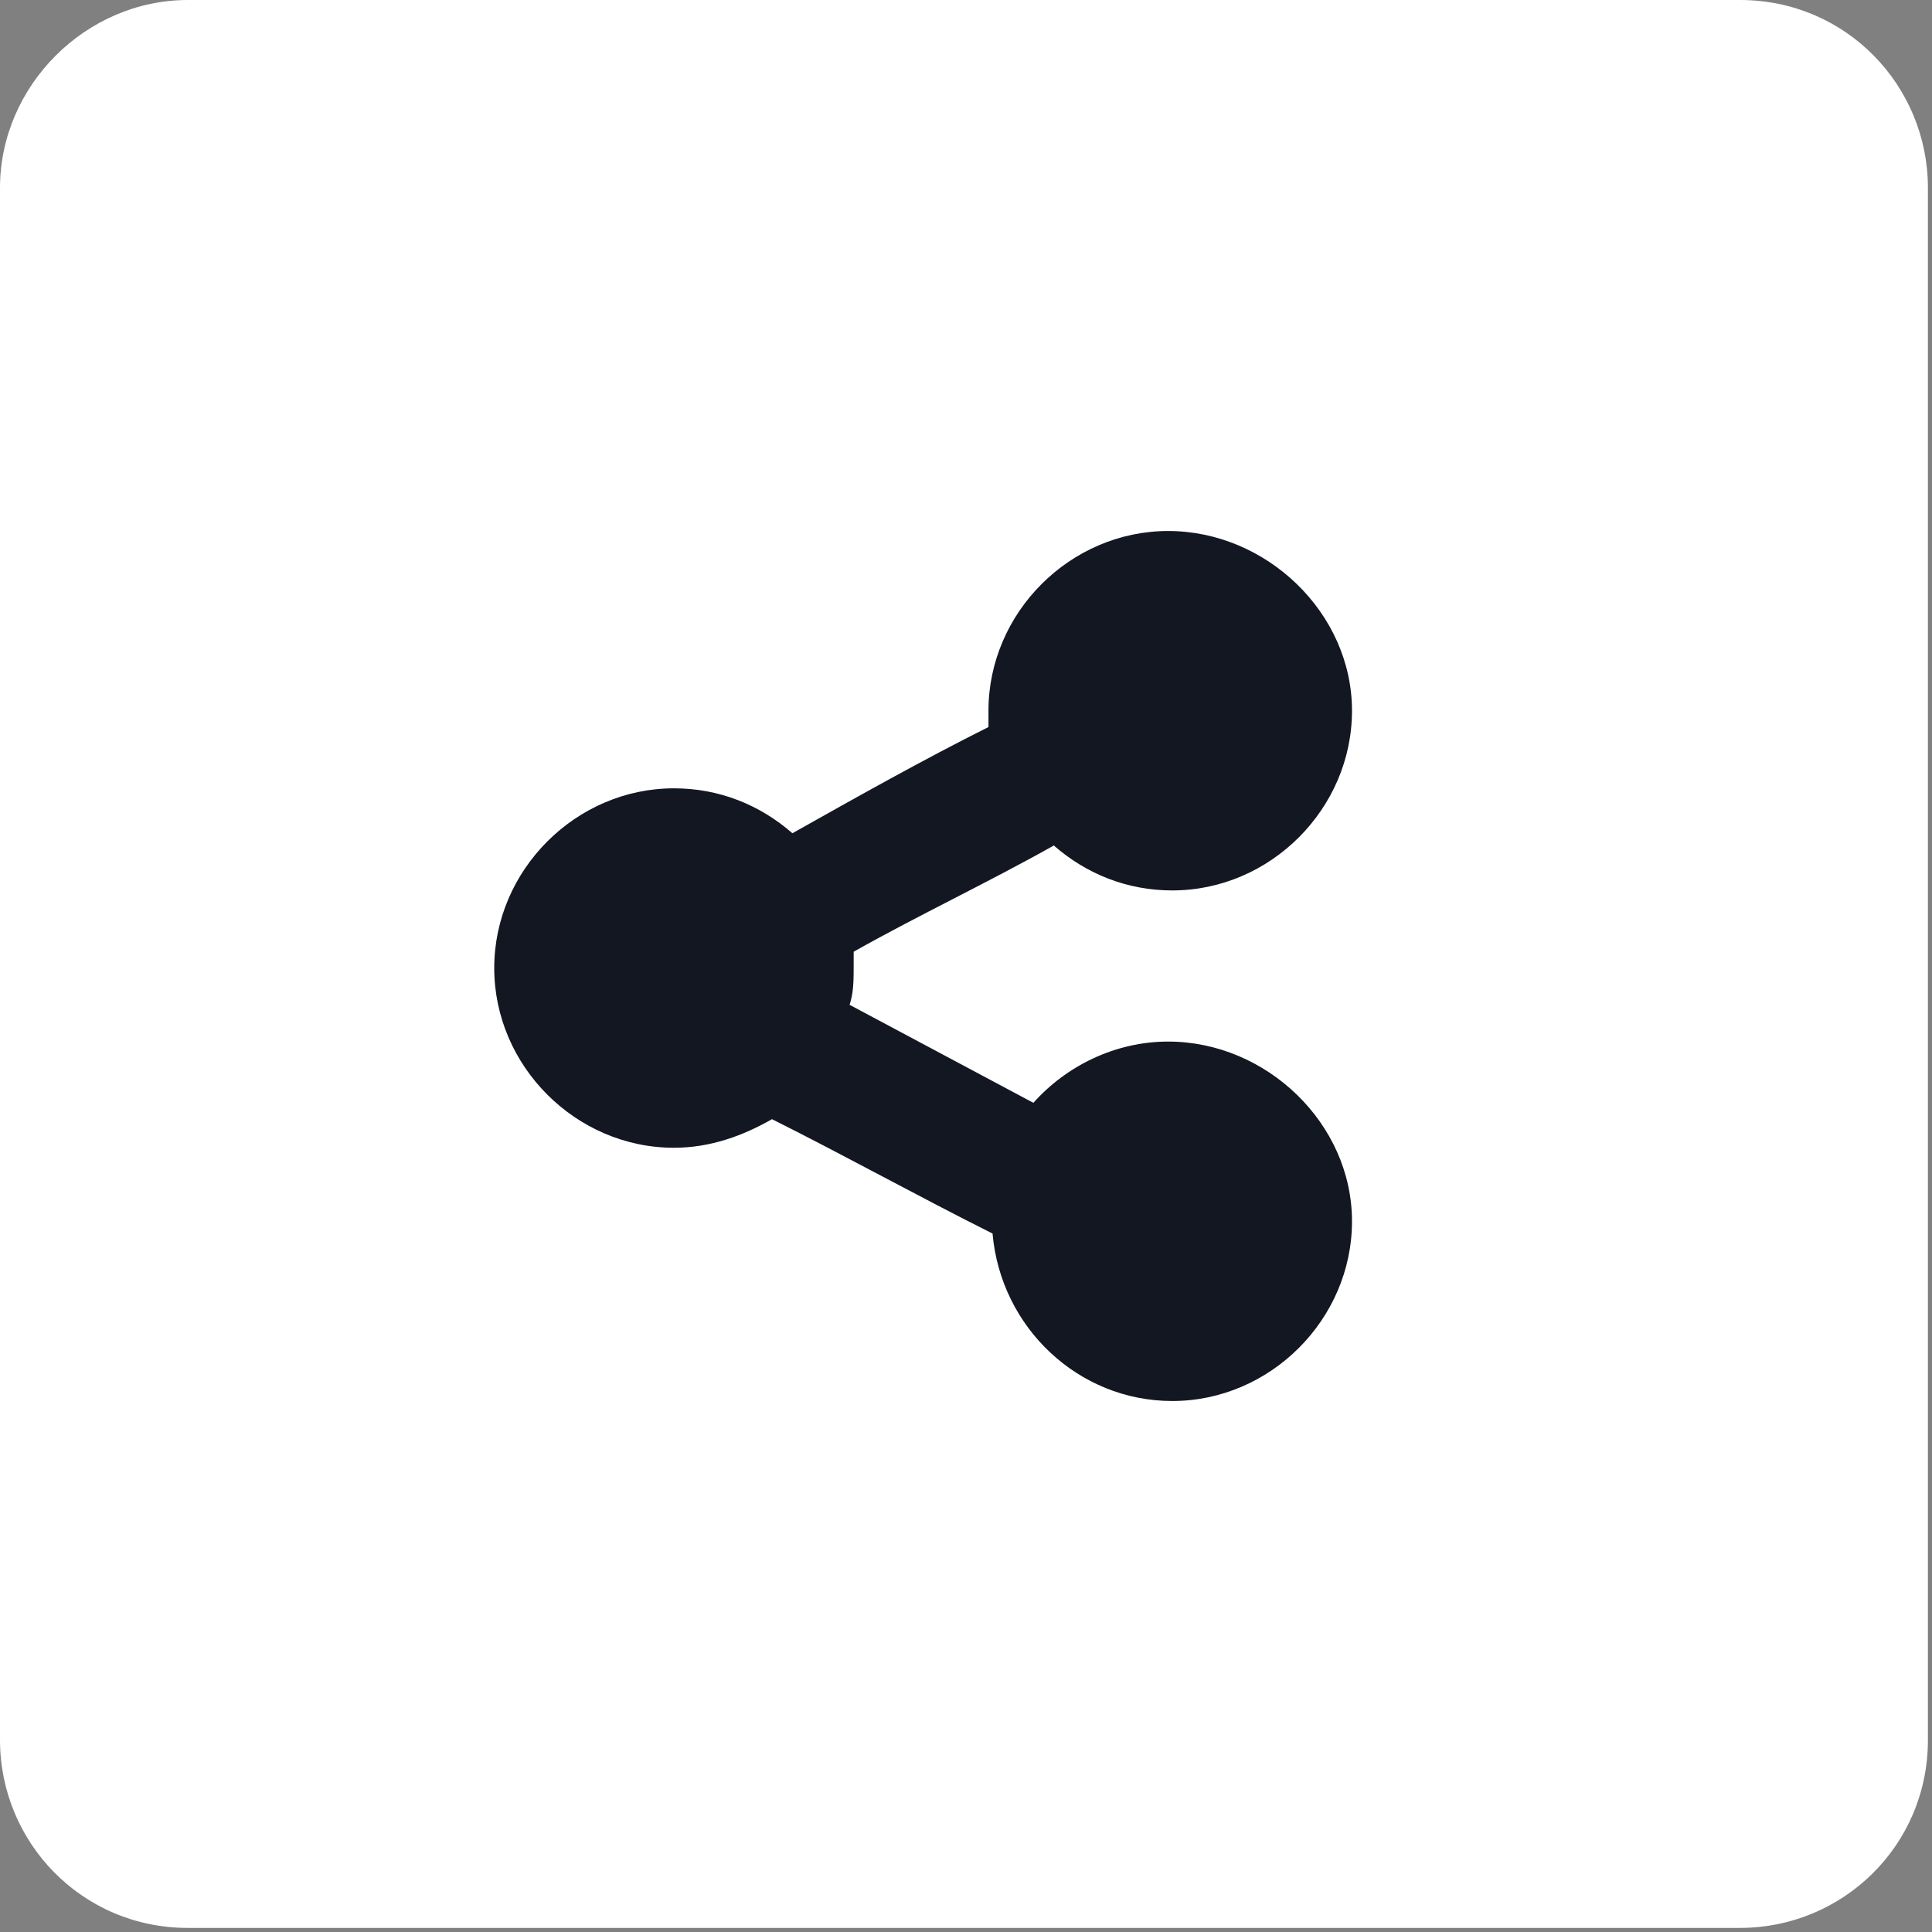
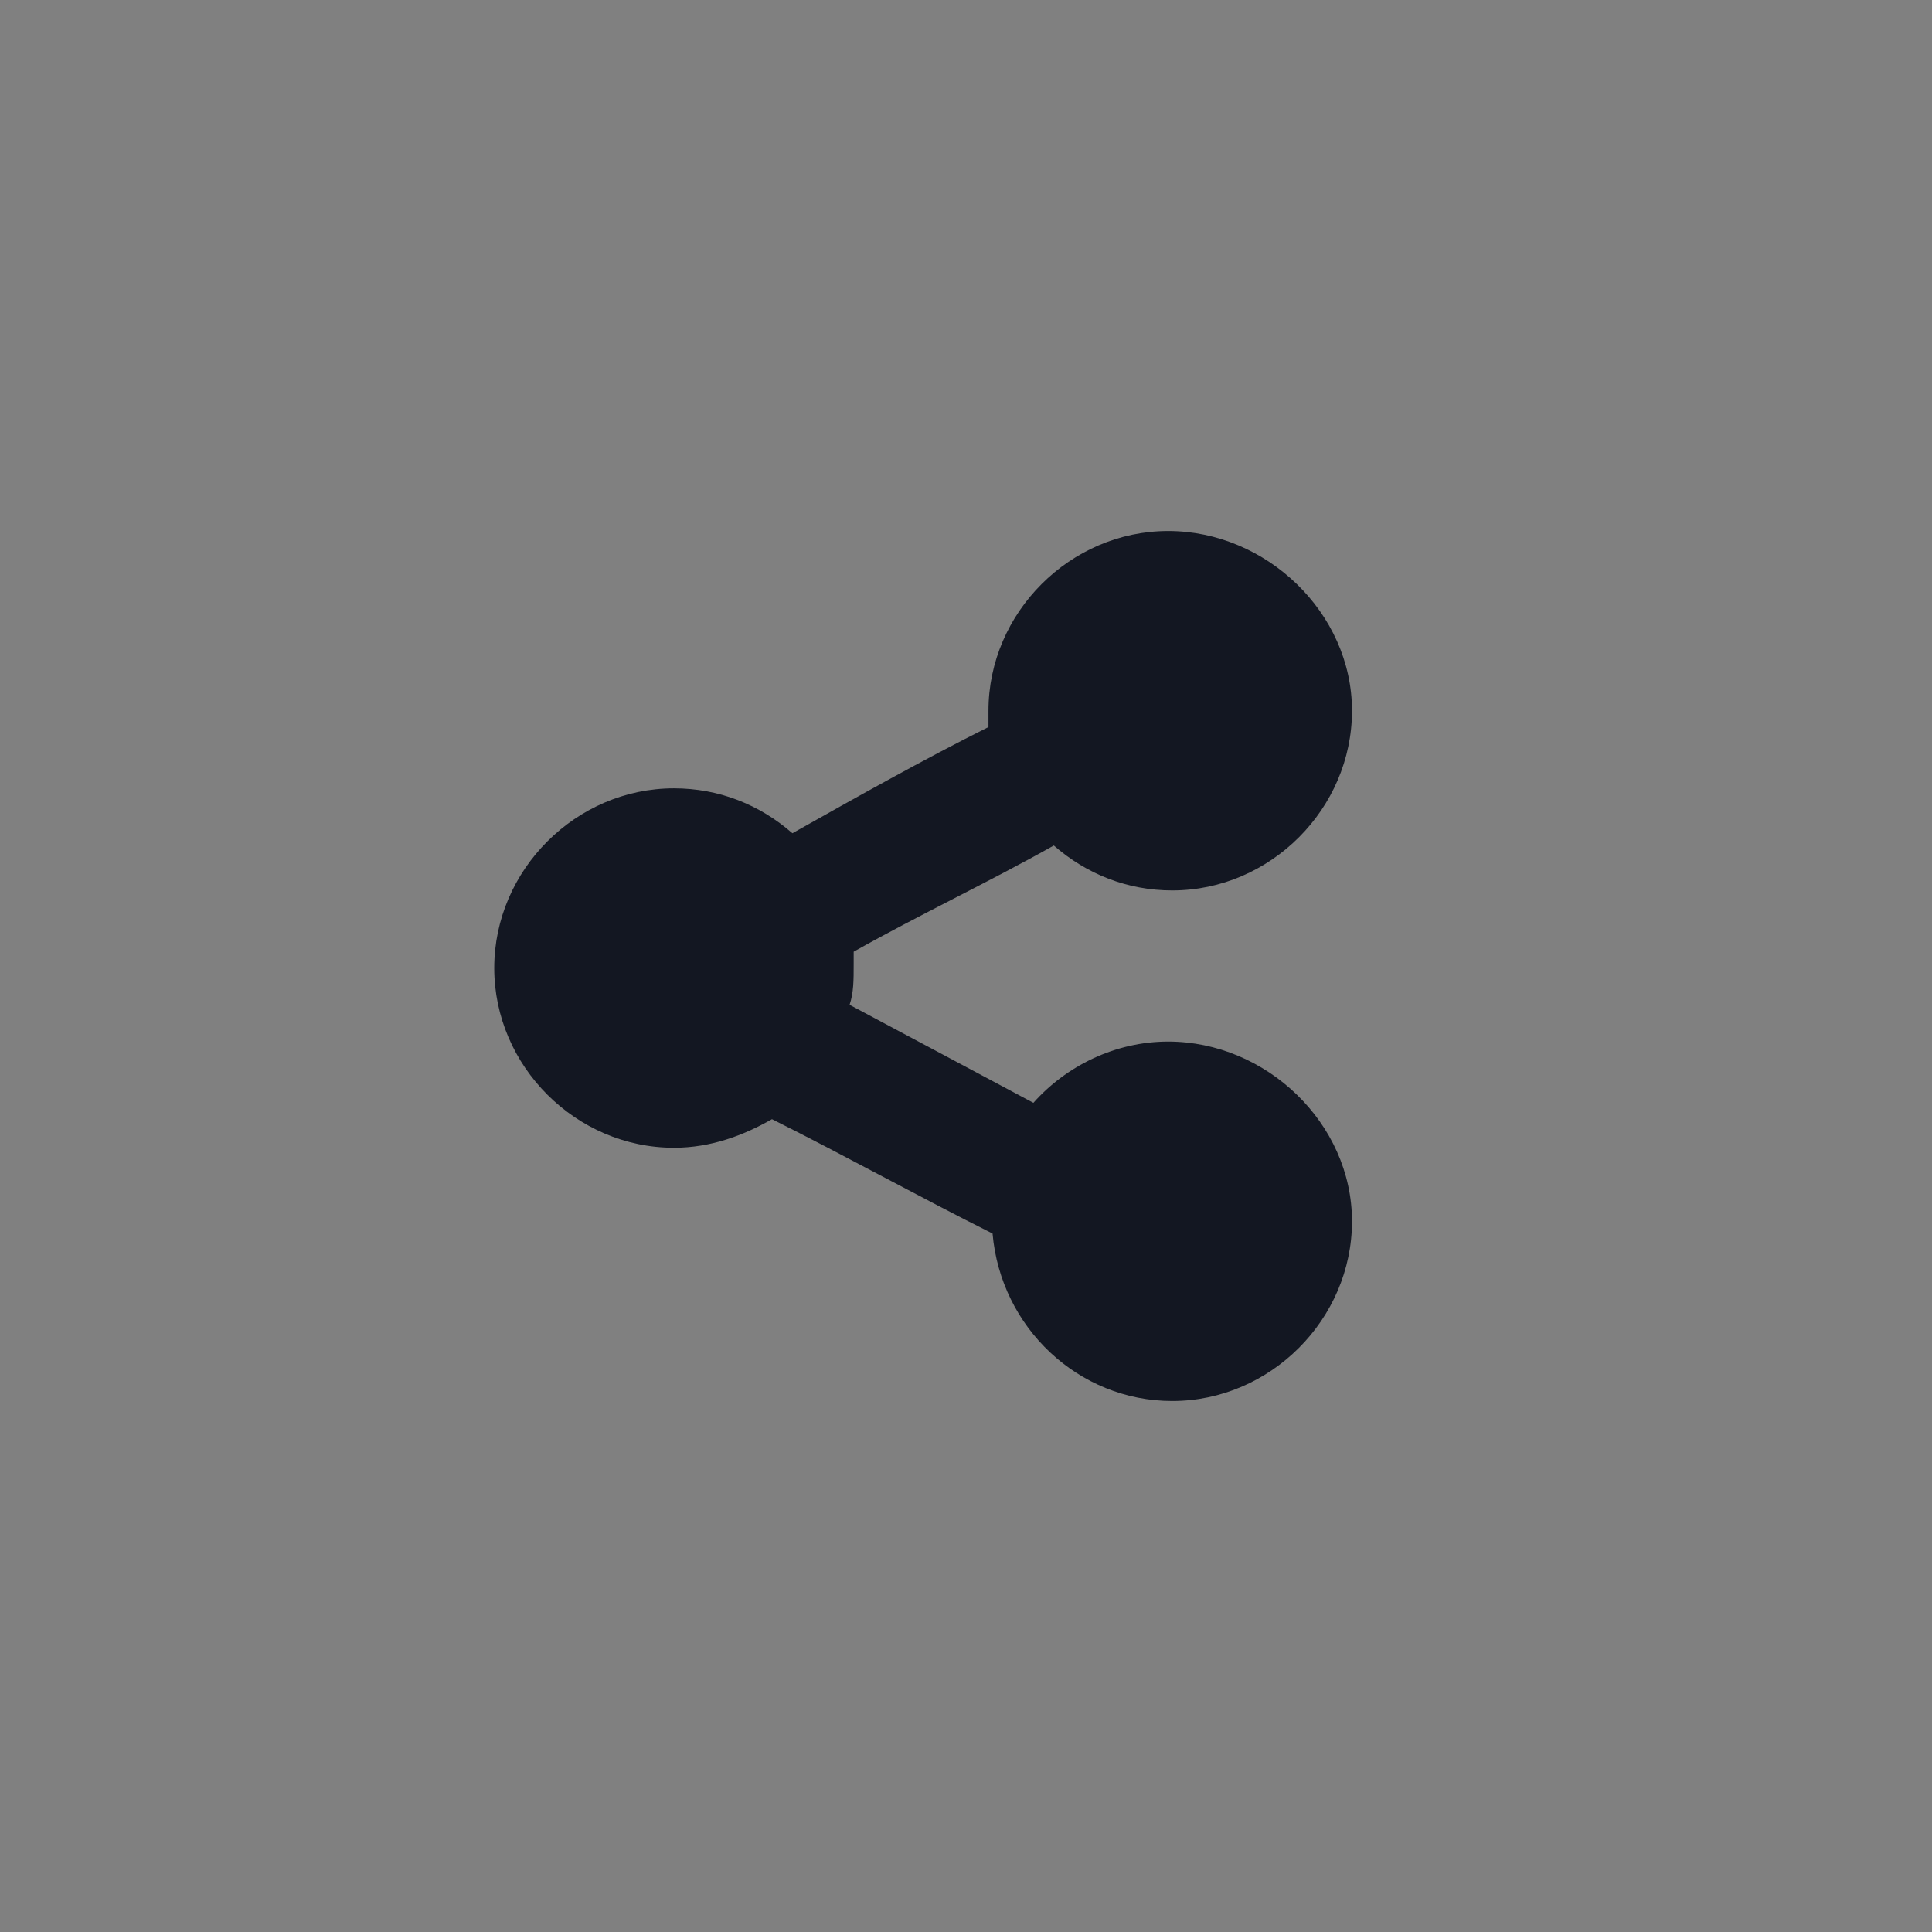
<svg xmlns="http://www.w3.org/2000/svg" version="1.1" id="Layer_1" x="0px" y="0px" viewBox="0 0 47.3 47.3" style="enable-background:new 0 0 47.3 47.3;" xml:space="preserve">
  <rect x="0" y="0" width="47.3" height="47.3" fill="#808080" stroke="none" />
  <style type="text/css">
	.st0{fill:#FFFFFF;}
	.st1{fill:#131722;}
</style>
-   <path class="st0" d="M4.6,0h38c2.6,0,4.6,2.1,4.6,4.6v38c0,2.6-2.1,4.6-4.6,4.6h-38C2,47.2,0,45.1,0,42.6v-38C0,2.1,2.1,0,4.6,0z" />
  <g>
    <path class="st1" d="M28.6,25.5c-1.3,0-2.5,0.6-3.3,1.5c-1.5-0.8-3-1.6-4.5-2.4c0.1-0.3,0.1-0.6,0.1-1c0-0.1,0-0.2,0-0.3   c1.6-0.9,3.3-1.7,4.9-2.6c0.8,0.7,1.8,1.1,2.9,1.1c2.4,0,4.4-2,4.4-4.4S31,13,28.6,13s-4.4,2-4.4,4.4c0,0.1,0,0.3,0,0.4   c-1.6,0.8-3.2,1.7-4.8,2.6c-0.8-0.7-1.8-1.1-2.9-1.1c-2.4,0-4.4,2-4.4,4.4s2,4.4,4.4,4.4c0.9,0,1.7-0.3,2.4-0.7   c1.8,0.9,3.6,1.9,5.4,2.8c0.2,2.3,2.1,4.1,4.4,4.1c2.4,0,4.4-2,4.4-4.4S31,25.5,28.6,25.5z" />
  </g>
</svg>